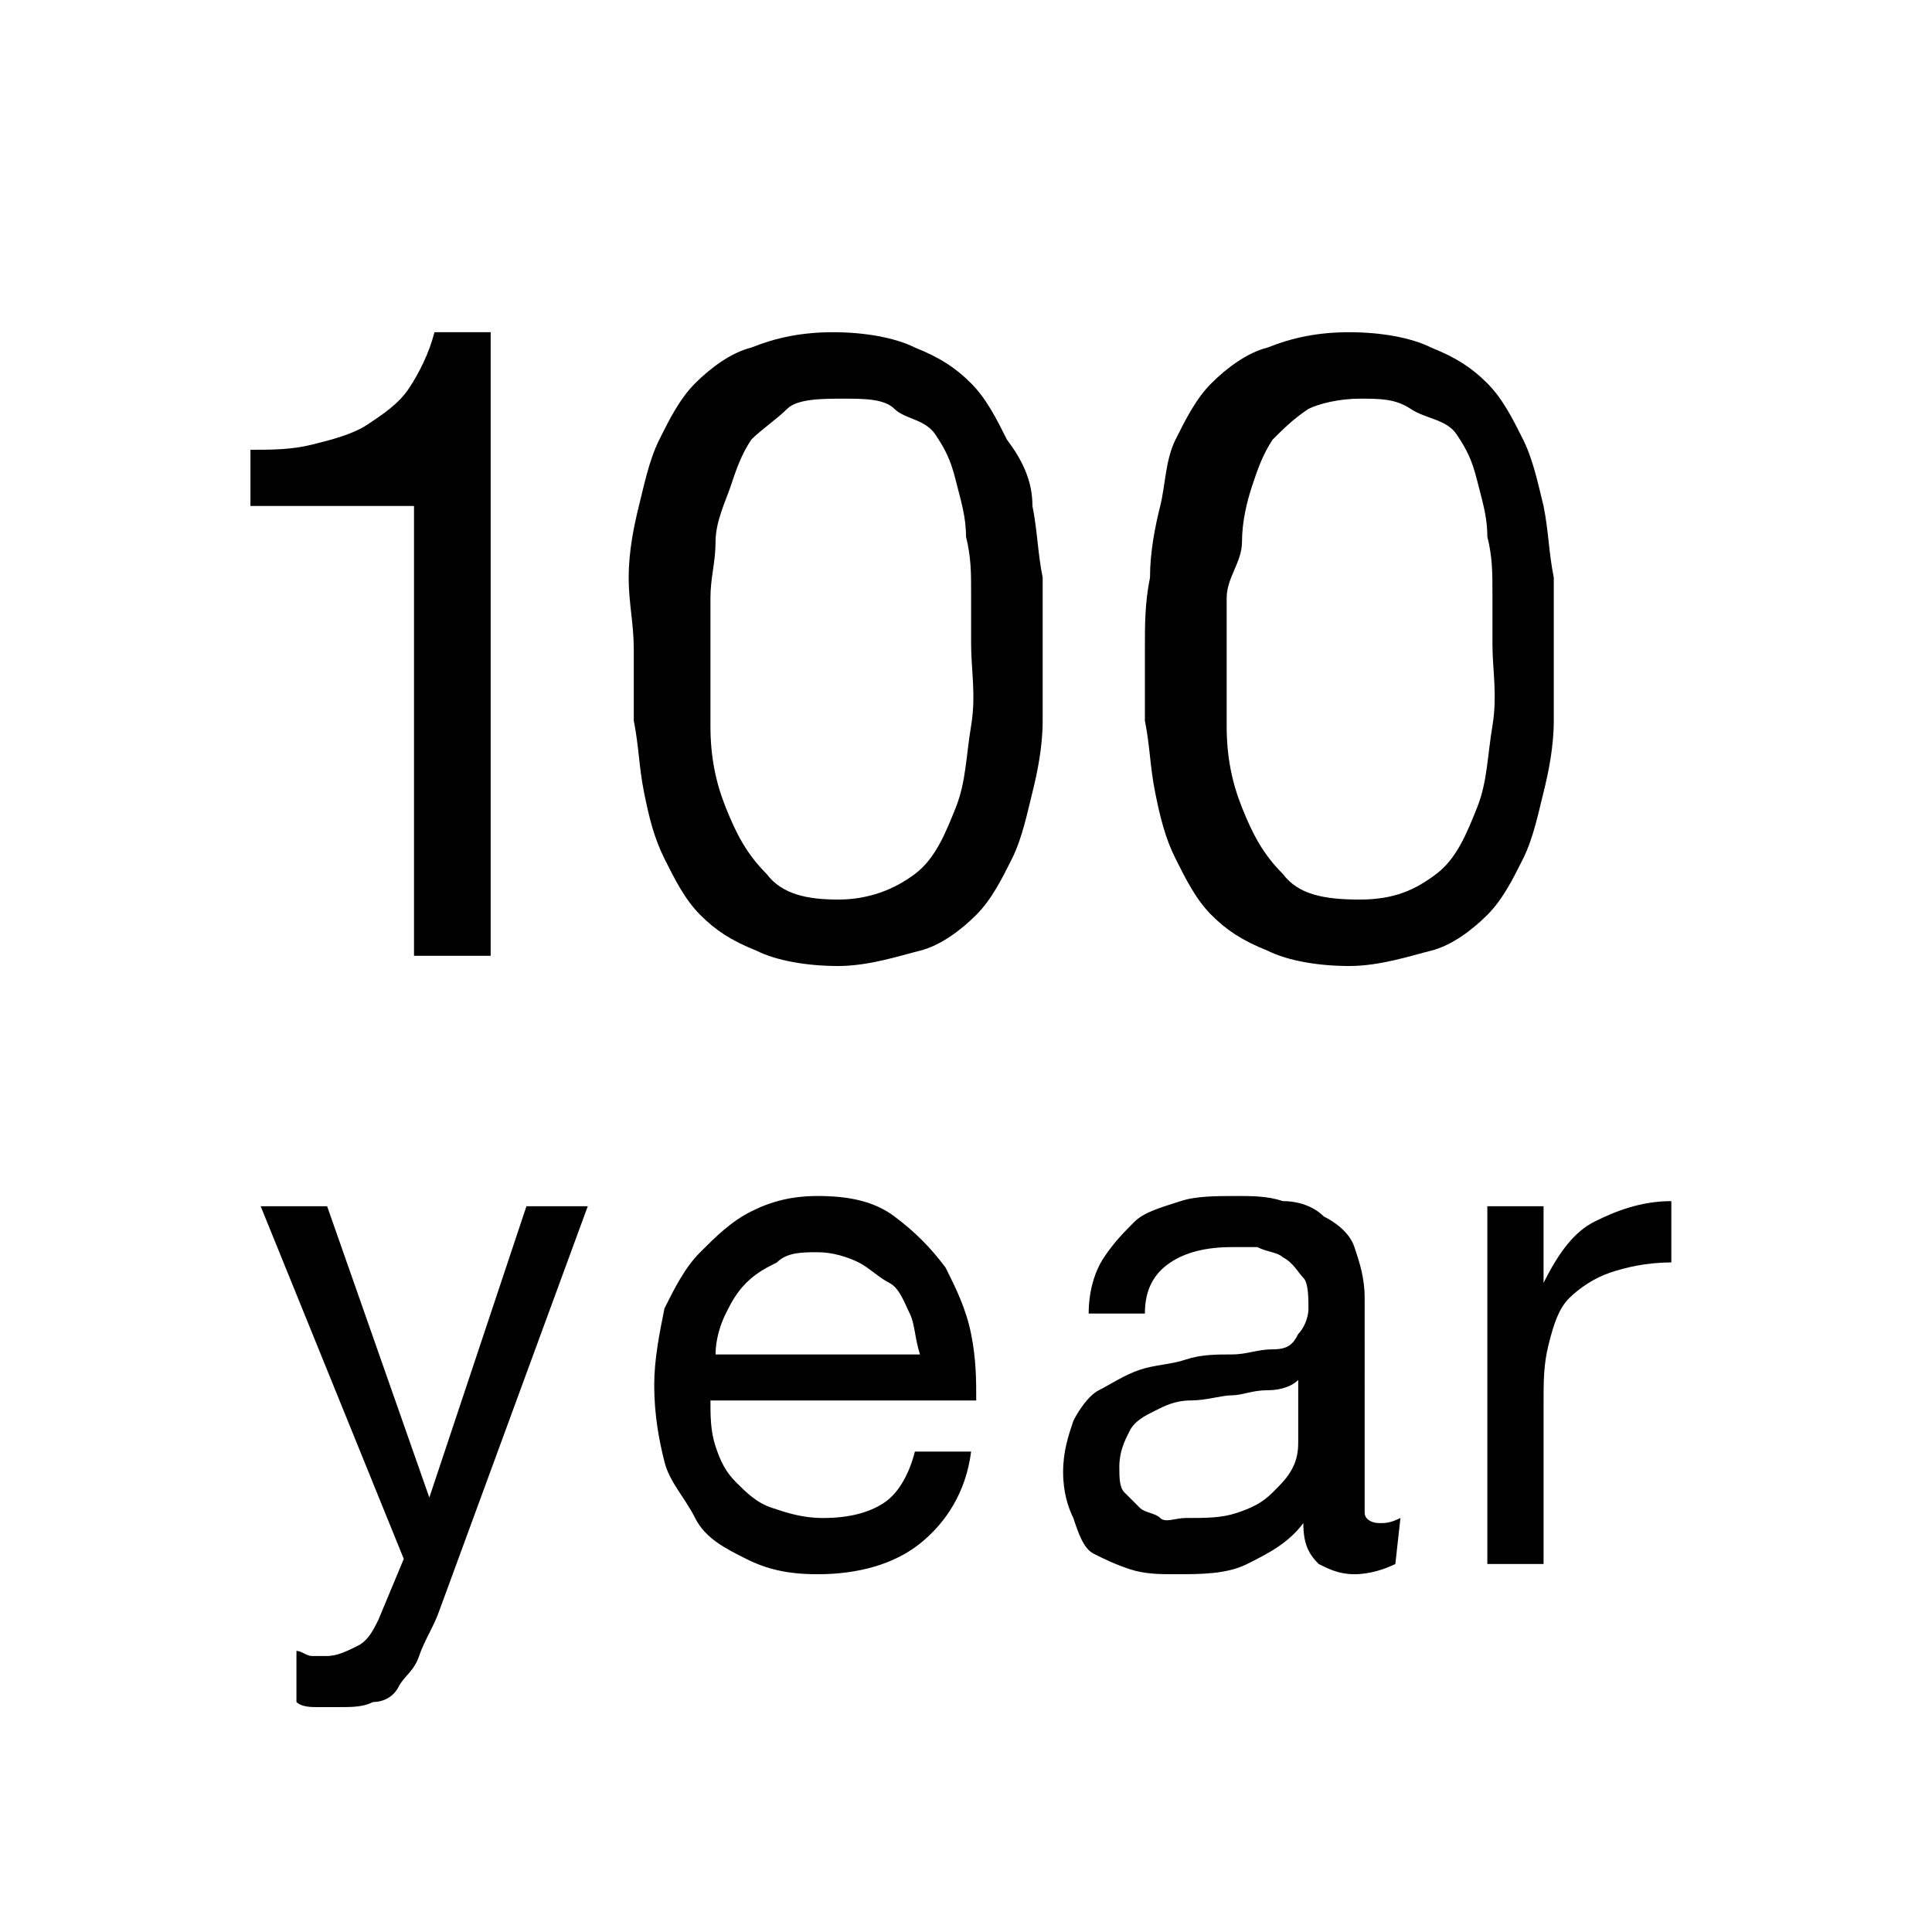
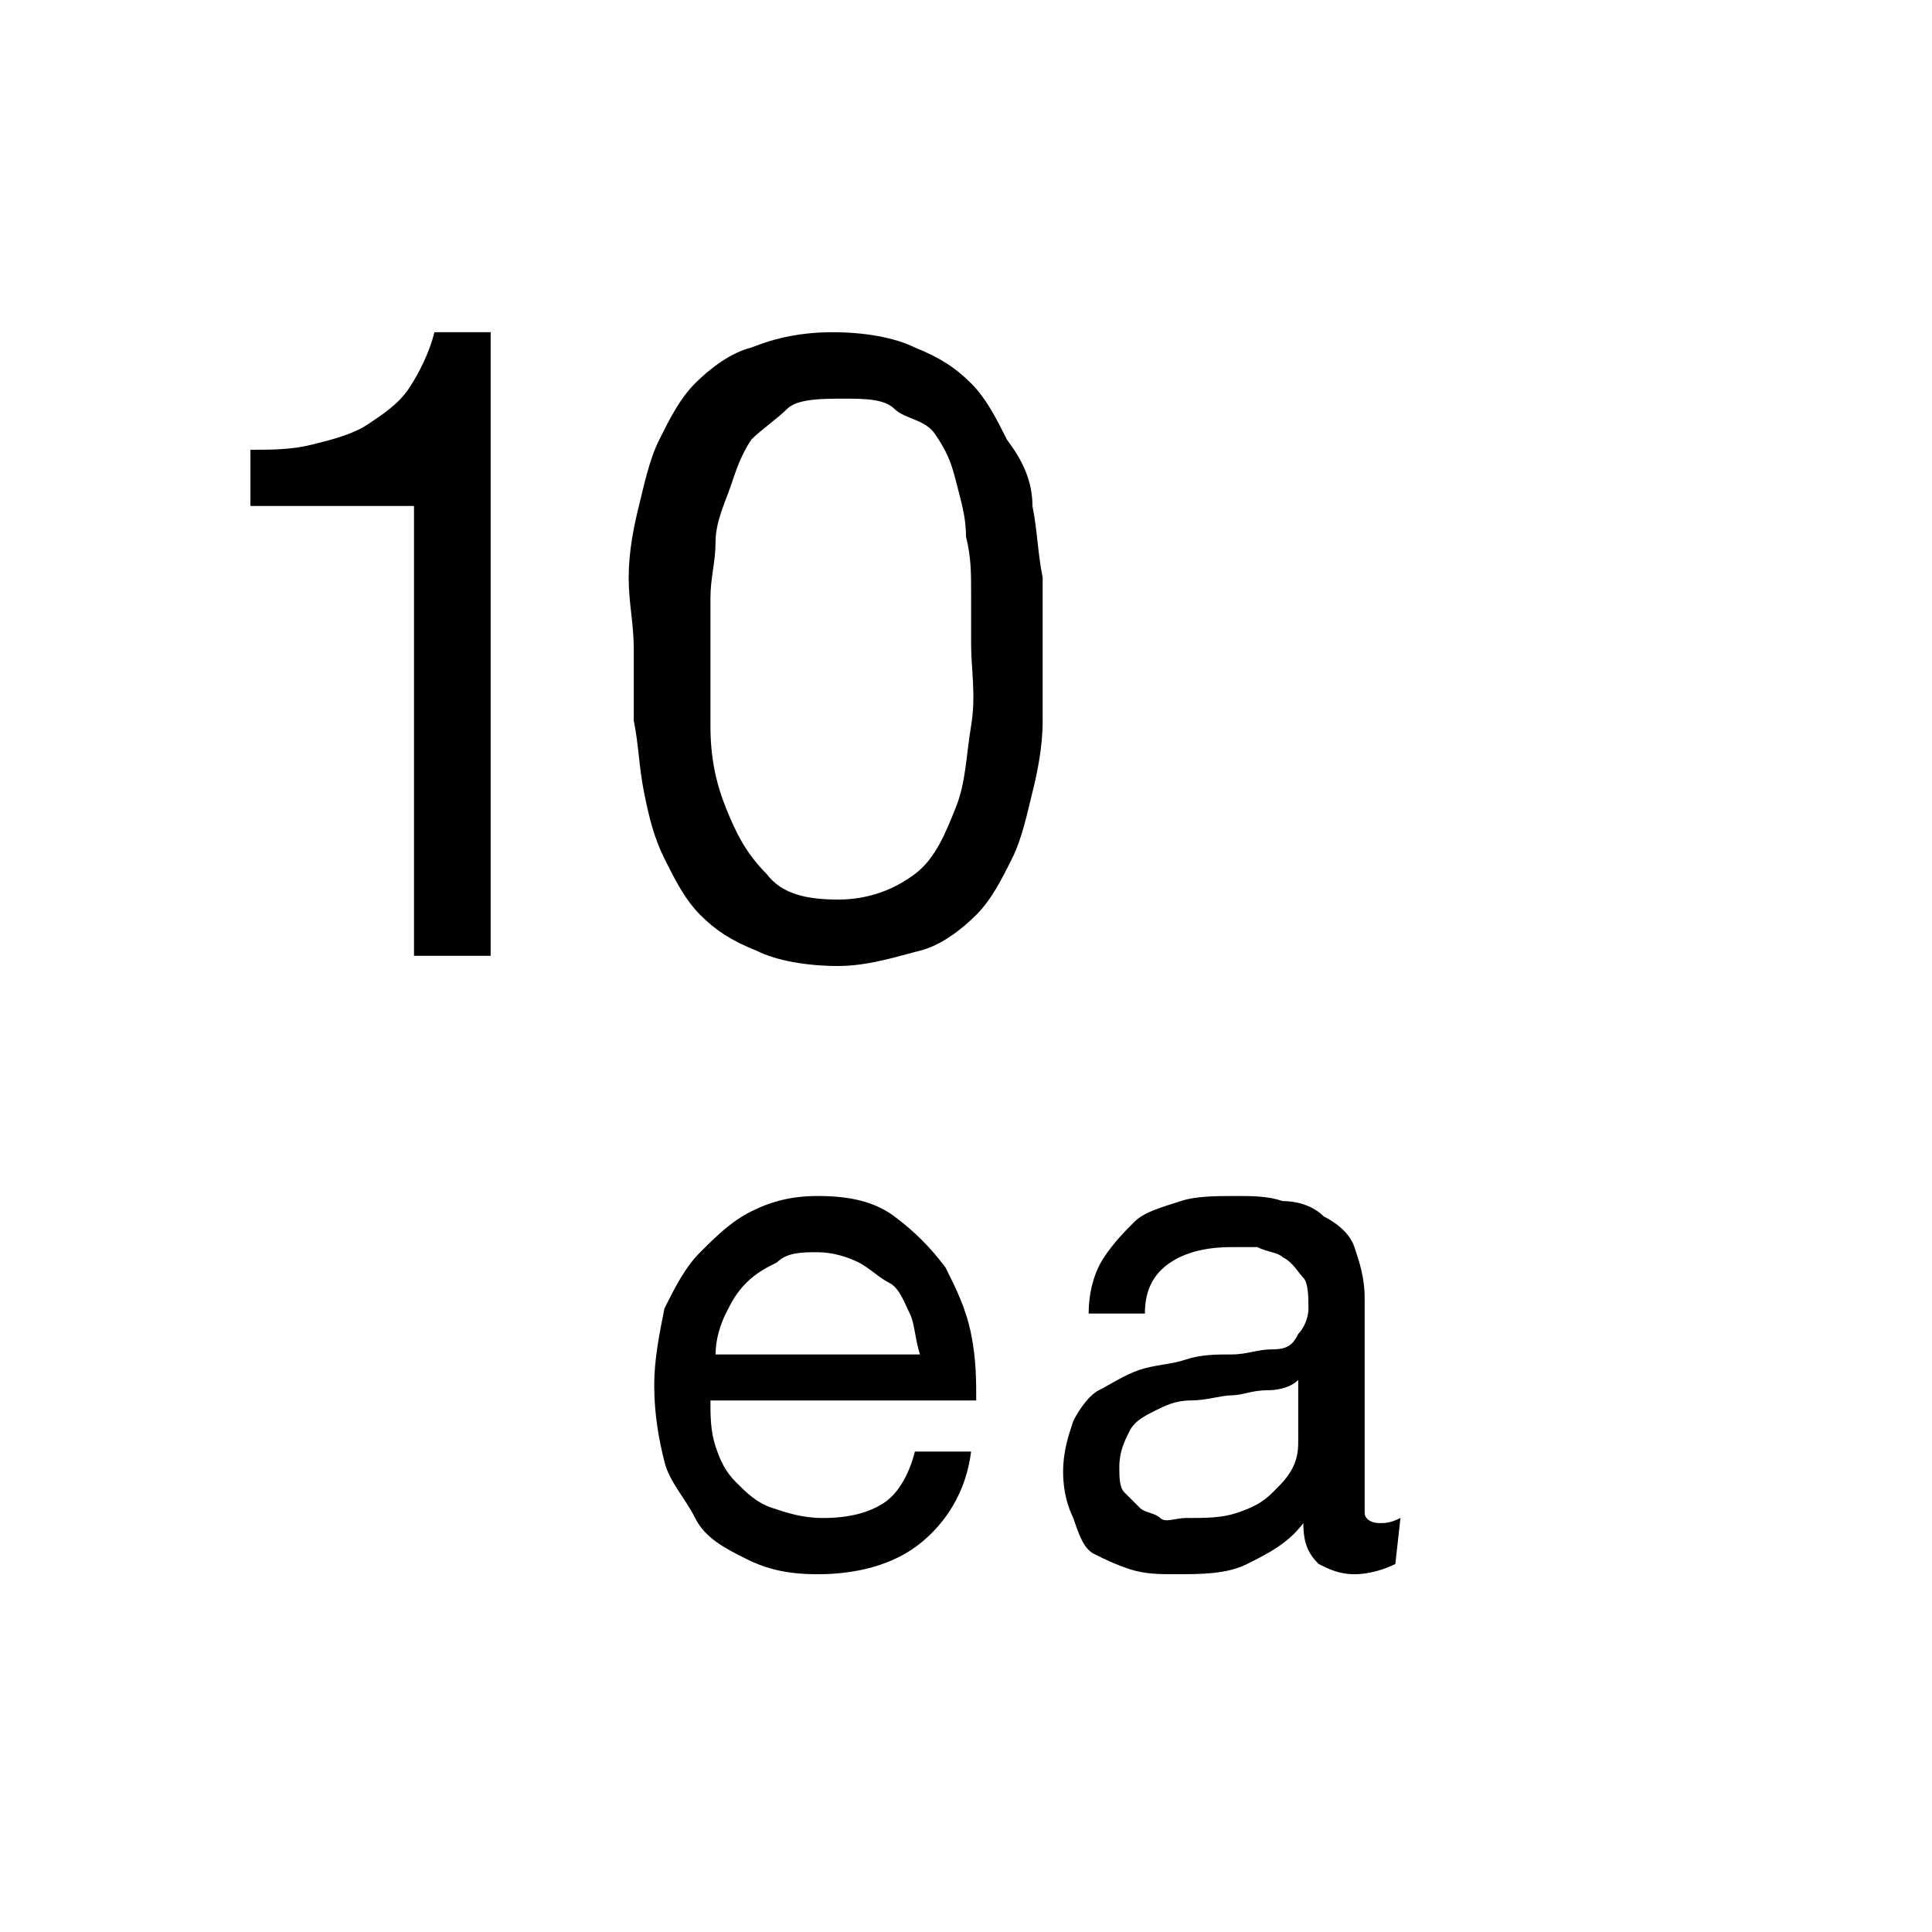
<svg xmlns="http://www.w3.org/2000/svg" version="1.1" id="uuid-15fc435b-9bbc-4a4b-bb80-f49da0e48b0c" x="0px" y="0px" viewBox="0 0 37.8 37.8" style="enable-background:new 0 0 37.8 37.8;" xml:space="preserve">
  <g>
    <path d="M8.1,18.7V9.9H4.9V8.8c0.4,0,0.8,0,1.2-0.1s0.8-0.2,1.1-0.4C7.5,8.1,7.8,7.9,8,7.6c0.2-0.3,0.4-0.7,0.5-1.1h1.1v12.2   L8.1,18.7L8.1,18.7z" />
    <path d="M12.3,11.3c0-0.5,0.1-1,0.2-1.4s0.2-0.9,0.4-1.3s0.4-0.8,0.7-1.1c0.3-0.3,0.7-0.6,1.1-0.7c0.5-0.2,1-0.3,1.6-0.3   s1.2,0.1,1.6,0.3c0.5,0.2,0.8,0.4,1.1,0.7s0.5,0.7,0.7,1.1C20,9,20.2,9.4,20.2,9.9c0.1,0.5,0.1,0.9,0.2,1.4c0,0.5,0,0.9,0,1.4   s0,0.9,0,1.4s-0.1,1-0.2,1.4s-0.2,0.9-0.4,1.3c-0.2,0.4-0.4,0.8-0.7,1.1s-0.7,0.6-1.1,0.7s-1,0.3-1.6,0.3s-1.2-0.1-1.6-0.3   c-0.5-0.2-0.8-0.4-1.1-0.7s-0.5-0.7-0.7-1.1s-0.3-0.8-0.4-1.3c-0.1-0.5-0.1-0.9-0.2-1.4c0-0.5,0-0.9,0-1.4S12.3,11.8,12.3,11.3z    M13.9,14.2c0,0.6,0.1,1.1,0.3,1.6s0.4,0.9,0.8,1.3c0.3,0.4,0.8,0.5,1.4,0.5c0.6,0,1.1-0.2,1.5-0.5s0.6-0.8,0.8-1.3s0.2-1,0.3-1.6   s0-1.1,0-1.6c0-0.3,0-0.6,0-1s0-0.7-0.1-1.1c0-0.4-0.1-0.7-0.2-1.1s-0.2-0.6-0.4-0.9S17.7,8.2,17.5,8s-0.6-0.2-1-0.2   S15.6,7.8,15.4,8s-0.5,0.4-0.7,0.6c-0.2,0.3-0.3,0.6-0.4,0.9S14,10.2,14,10.6s-0.1,0.7-0.1,1.1c0,0.4,0,0.7,0,1   C13.9,13.1,13.9,13.7,13.9,14.2L13.9,14.2z" />
-     <path d="M22.5,11.3c0-0.5,0.1-1,0.2-1.4S22.8,9,23,8.6s0.4-0.8,0.7-1.1c0.3-0.3,0.7-0.6,1.1-0.7c0.5-0.2,1-0.3,1.6-0.3   s1.2,0.1,1.6,0.3c0.5,0.2,0.8,0.4,1.1,0.7s0.5,0.7,0.7,1.1c0.2,0.4,0.3,0.9,0.4,1.3c0.1,0.5,0.1,0.9,0.2,1.4c0,0.5,0,0.9,0,1.4   s0,0.9,0,1.4s-0.1,1-0.2,1.4s-0.2,0.9-0.4,1.3c-0.2,0.4-0.4,0.8-0.7,1.1s-0.7,0.6-1.1,0.7s-1,0.3-1.6,0.3s-1.2-0.1-1.6-0.3   c-0.5-0.2-0.8-0.4-1.1-0.7s-0.5-0.7-0.7-1.1s-0.3-0.8-0.4-1.3s-0.1-0.9-0.2-1.4c0-0.5,0-0.9,0-1.4S22.4,11.8,22.5,11.3z M24,14.2   c0,0.6,0.1,1.1,0.3,1.6s0.4,0.9,0.8,1.3c0.3,0.4,0.8,0.5,1.5,0.5s1.1-0.2,1.5-0.5s0.6-0.8,0.8-1.3s0.2-1,0.3-1.6s0-1.1,0-1.6   c0-0.3,0-0.6,0-1s0-0.7-0.1-1.1c0-0.4-0.1-0.7-0.2-1.1s-0.2-0.6-0.4-0.9S27.9,8.2,27.6,8s-0.6-0.2-1-0.2s-0.8,0.1-1,0.2   c-0.3,0.2-0.5,0.4-0.7,0.6c-0.2,0.3-0.3,0.6-0.4,0.9s-0.2,0.7-0.2,1.1S24,11.3,24,11.7c0,0.4,0,0.7,0,1C24,13.1,24,13.7,24,14.2   L24,14.2z" />
  </g>
  <g>
-     <path d="M8.6,31.5c-0.1,0.3-0.3,0.6-0.4,0.9S7.9,32.8,7.8,33s-0.3,0.3-0.5,0.3c-0.2,0.1-0.4,0.1-0.7,0.1c-0.1,0-0.3,0-0.4,0   c-0.1,0-0.3,0-0.4-0.1v-1c0.1,0,0.2,0.1,0.3,0.1s0.2,0,0.3,0c0.2,0,0.4-0.1,0.6-0.2s0.3-0.3,0.4-0.5l0.5-1.2l-2.8-6.9h1.3l2,5.7h0   l1.9-5.7h1.2L8.6,31.5L8.6,31.5z" />
    <path d="M18,30.2c-0.5,0.4-1.2,0.6-2,0.6c-0.6,0-1-0.1-1.4-0.3s-0.8-0.4-1-0.8S13.1,29,13,28.6s-0.2-0.9-0.2-1.5   c0-0.5,0.1-1,0.2-1.5c0.2-0.4,0.4-0.8,0.7-1.1s0.6-0.6,1-0.8s0.8-0.3,1.3-0.3c0.6,0,1.1,0.1,1.5,0.4c0.4,0.3,0.7,0.6,1,1   c0.2,0.4,0.4,0.8,0.5,1.3c0.1,0.5,0.1,0.9,0.1,1.3h-5.2c0,0.3,0,0.6,0.1,0.9s0.2,0.5,0.4,0.7s0.4,0.4,0.7,0.5   c0.3,0.1,0.6,0.2,1,0.2c0.5,0,0.9-0.1,1.2-0.3c0.3-0.2,0.5-0.6,0.6-1H19C18.9,29.2,18.5,29.8,18,30.2L18,30.2z M17.8,25.7   c-0.1-0.2-0.2-0.5-0.4-0.6s-0.4-0.3-0.6-0.4c-0.2-0.1-0.5-0.2-0.8-0.2s-0.6,0-0.8,0.2c-0.2,0.1-0.4,0.2-0.6,0.4s-0.3,0.4-0.4,0.6   c-0.1,0.2-0.2,0.5-0.2,0.8h4C17.9,26.2,17.9,25.9,17.8,25.7z" />
    <path d="M27.3,30.6c-0.2,0.1-0.5,0.2-0.8,0.2c-0.3,0-0.5-0.1-0.7-0.2c-0.2-0.2-0.3-0.4-0.3-0.8c-0.3,0.4-0.7,0.6-1.1,0.8   s-0.9,0.2-1.4,0.2c-0.3,0-0.6,0-0.9-0.1c-0.3-0.1-0.5-0.2-0.7-0.3S21.1,30,21,29.7c-0.1-0.2-0.2-0.5-0.2-0.9c0-0.4,0.1-0.7,0.2-1   c0.1-0.2,0.3-0.5,0.5-0.6s0.5-0.3,0.8-0.4s0.6-0.1,0.9-0.2c0.3-0.1,0.6-0.1,0.9-0.1c0.3,0,0.5-0.1,0.8-0.1s0.4-0.1,0.5-0.3   c0.1-0.1,0.2-0.3,0.2-0.5c0-0.2,0-0.5-0.1-0.6s-0.2-0.3-0.4-0.4c-0.1-0.1-0.3-0.1-0.5-0.2c-0.2,0-0.4,0-0.5,0   c-0.5,0-0.9,0.1-1.2,0.3c-0.3,0.2-0.5,0.5-0.5,1h-1.1c0-0.4,0.1-0.8,0.3-1.1c0.2-0.3,0.4-0.5,0.6-0.7s0.6-0.3,0.9-0.4   s0.7-0.1,1.1-0.1c0.3,0,0.6,0,0.9,0.1c0.3,0,0.6,0.1,0.8,0.3c0.2,0.1,0.5,0.3,0.6,0.6s0.2,0.6,0.2,1V29c0,0.3,0,0.5,0,0.6   c0,0.1,0.1,0.2,0.3,0.2c0.1,0,0.2,0,0.4-0.1L27.3,30.6L27.3,30.6z M25.4,27c-0.1,0.1-0.3,0.2-0.6,0.2s-0.5,0.1-0.7,0.1   s-0.5,0.1-0.8,0.1s-0.5,0.1-0.7,0.2c-0.2,0.1-0.4,0.2-0.5,0.4c-0.1,0.2-0.2,0.4-0.2,0.7c0,0.2,0,0.4,0.1,0.5s0.2,0.2,0.3,0.3   c0.1,0.1,0.3,0.1,0.4,0.2s0.3,0,0.5,0c0.4,0,0.7,0,1-0.1c0.3-0.1,0.5-0.2,0.7-0.4s0.3-0.3,0.4-0.5s0.1-0.4,0.1-0.5L25.4,27L25.4,27   z" />
-     <path d="M30.2,23.6v1.5h0c0.3-0.6,0.6-1,1-1.2s0.9-0.4,1.5-0.4v1.2c-0.5,0-0.9,0.1-1.2,0.2s-0.6,0.3-0.8,0.5s-0.3,0.5-0.4,0.9   s-0.1,0.7-0.1,1.2v3.1h-1.1v-7H30.2L30.2,23.6z" />
  </g>
</svg>